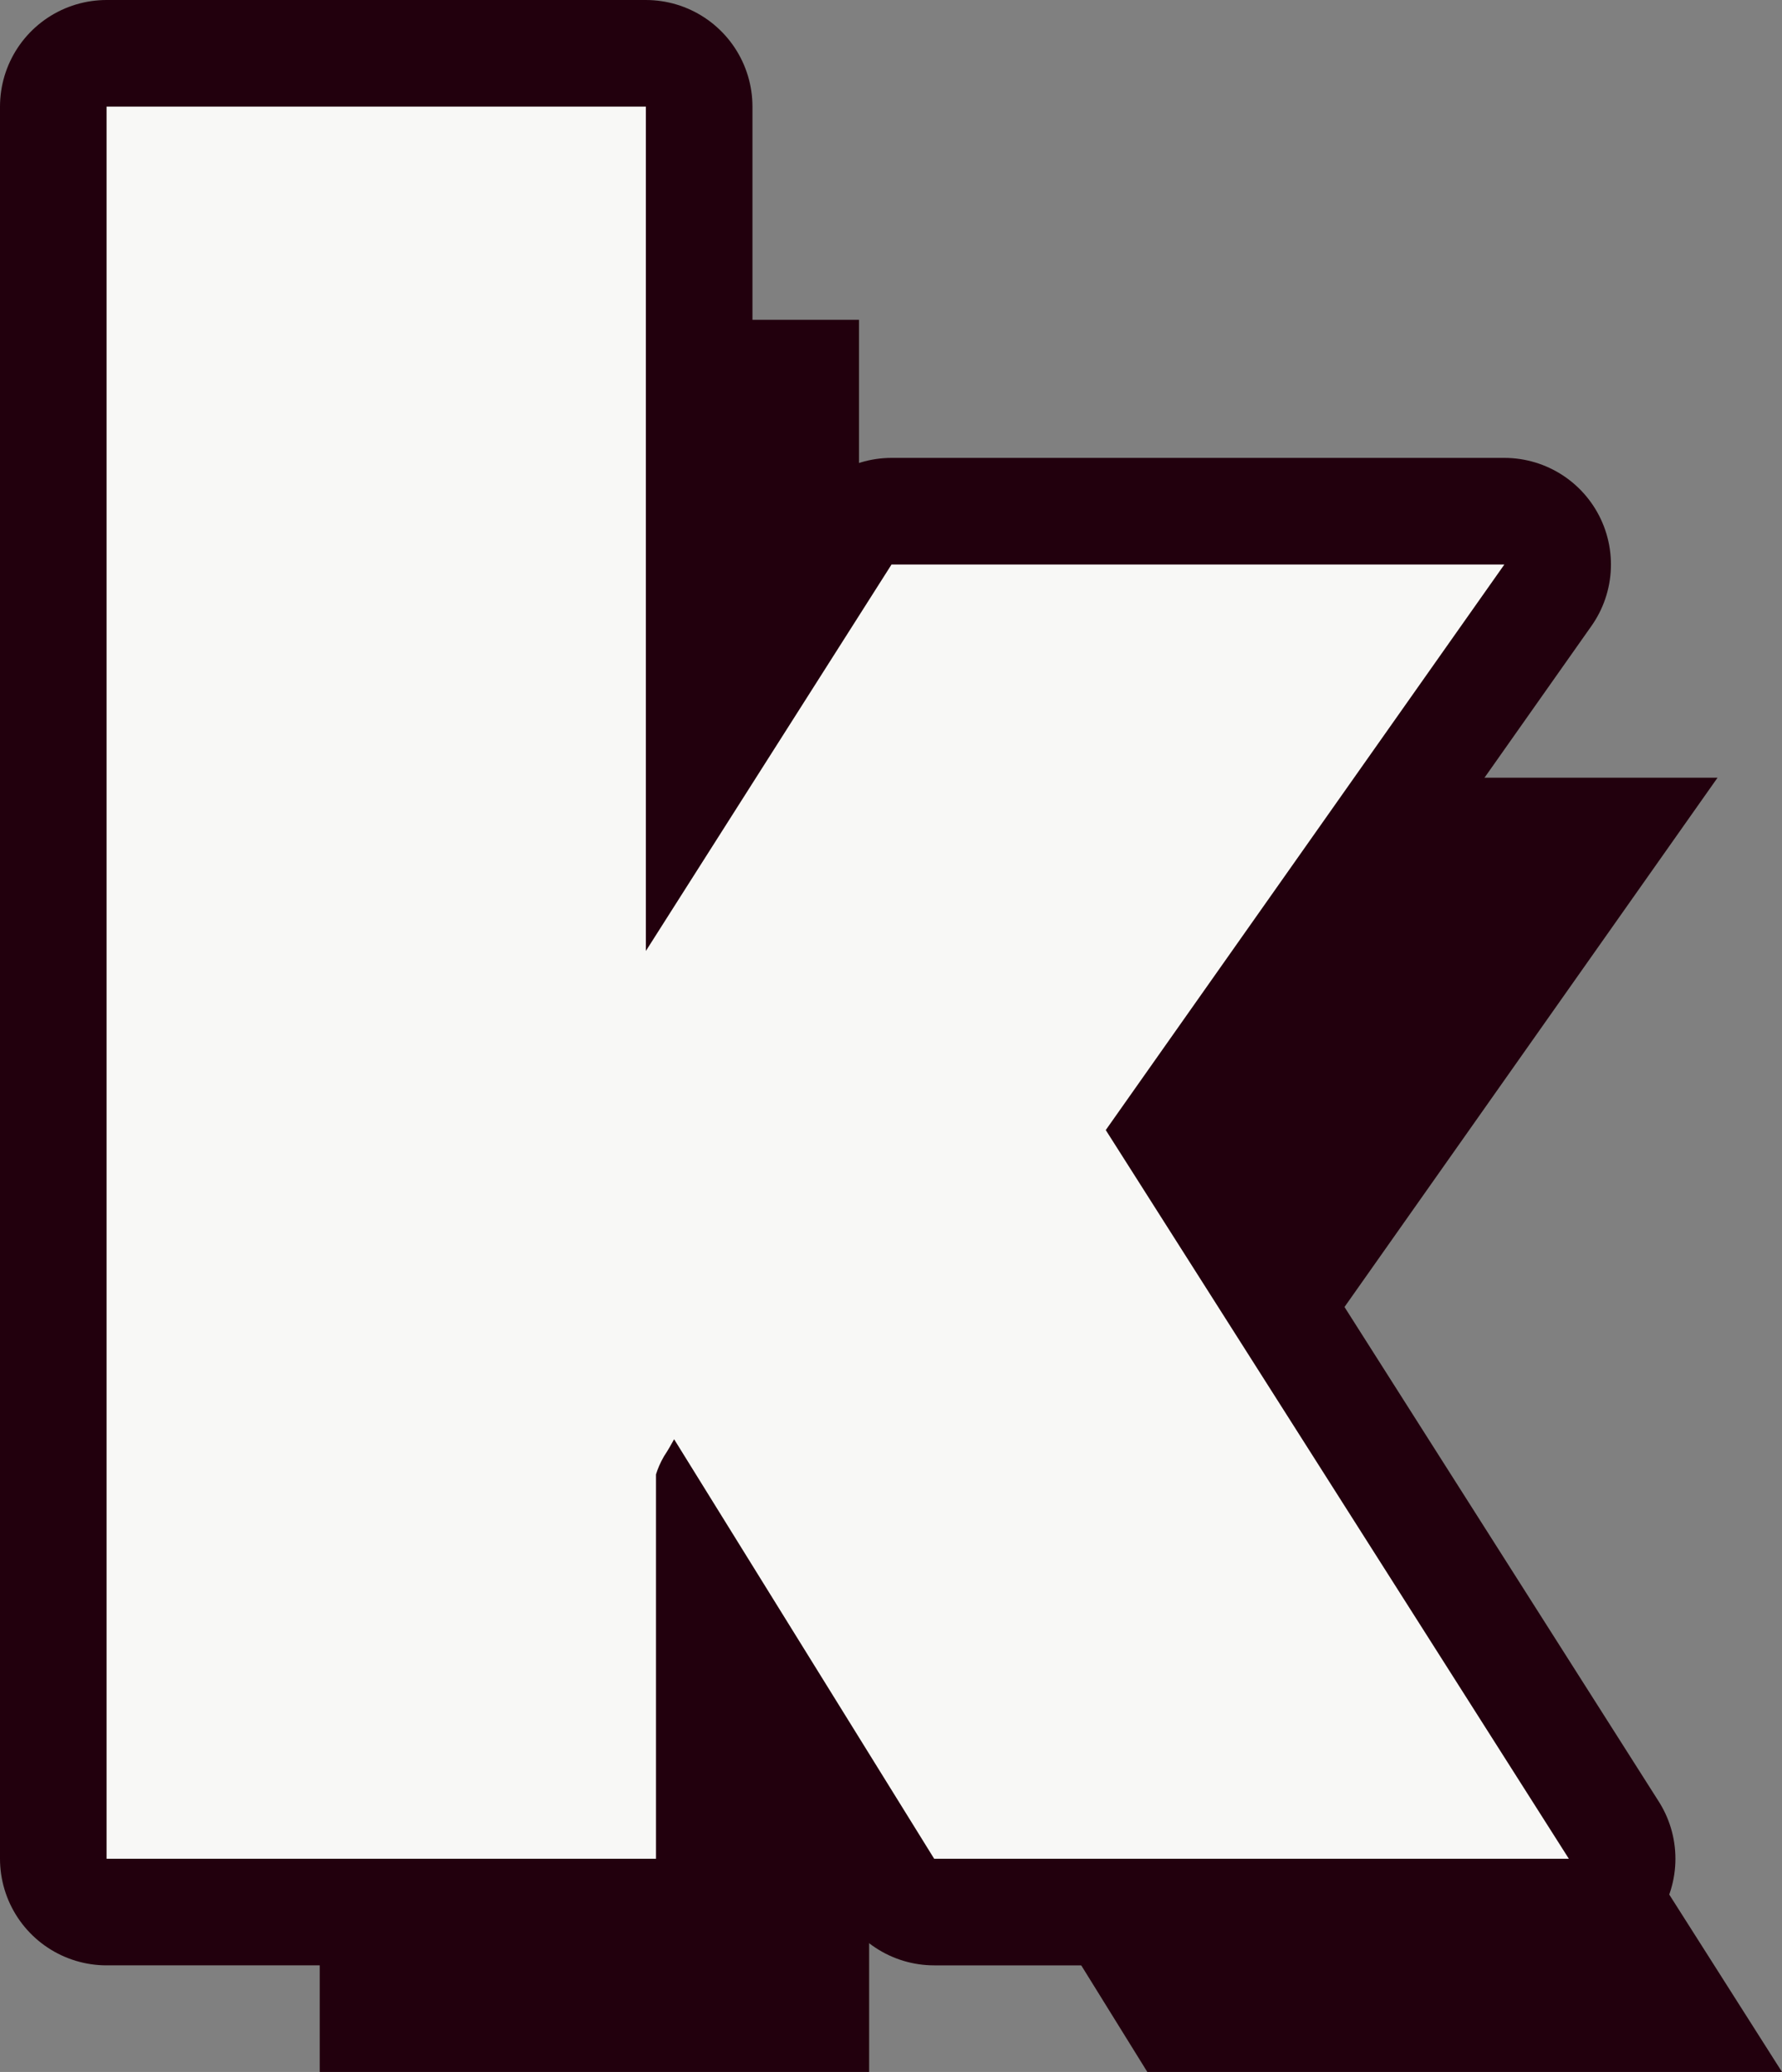
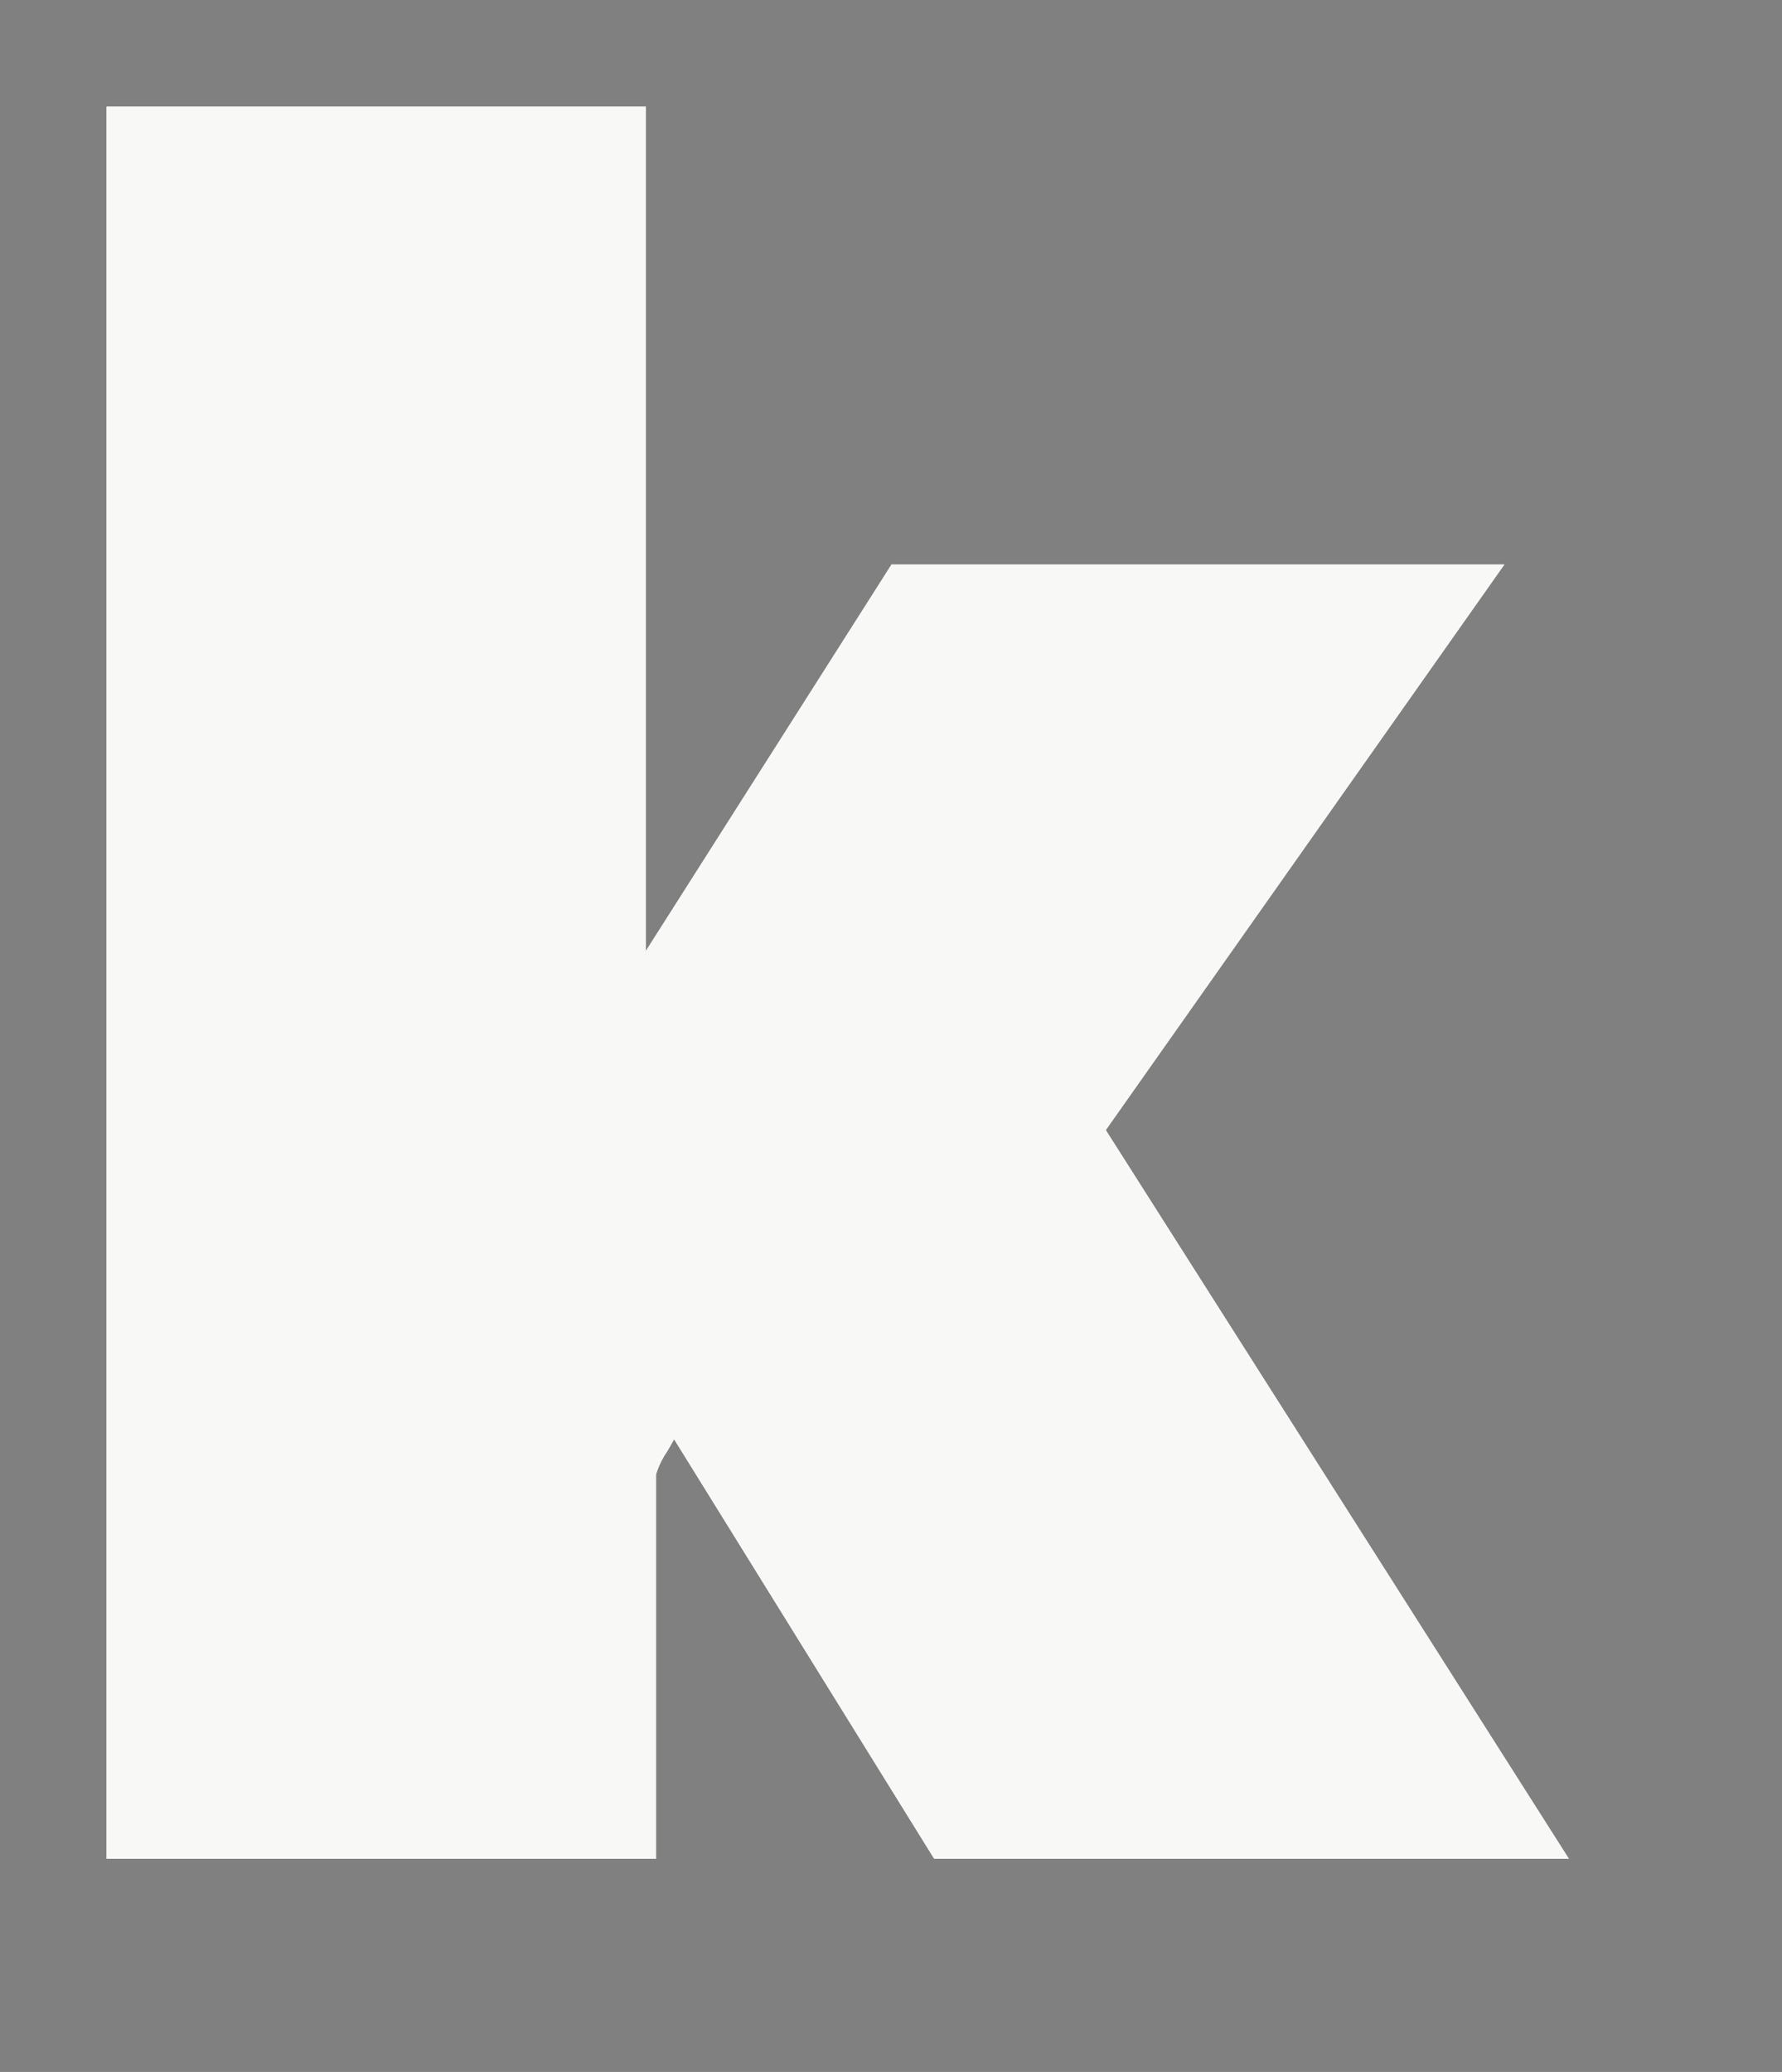
<svg xmlns="http://www.w3.org/2000/svg" id="_レイヤー_2" viewBox="0 0 33.44 38.87">
  <rect x="0" y="0" width="33.44" height="38.87" fill="#808080" stroke="none" />
  <defs>
    <style>.cls-1{fill:#22000d;}.cls-2{fill:none;stroke:#22000d;stroke-linejoin:round;stroke-width:4px;}.cls-3{fill:#f8f8f6;}</style>
  </defs>
  <g id="_レイヤー_1-2">
    <path class="cls-3" d="M12.12,2v15.84l4.61-7.25h11.5l-7.48,10.61,8.69,13.67h-11.91l-4.88-7.87c-.05.09-.11.2-.19.32-.07.12-.12.24-.15.34v7.21H2V2h10.12Z" />
-     <path class="cls-2" d="M12.12,2v15.84l4.61-7.25h11.5l-7.48,10.61,8.69,13.67h-11.91l-4.88-7.87c-.05.09-.11.2-.19.32-.07.12-.12.24-.15.34v7.21H2V2h10.12Z" />
-     <path class="cls-1" d="M16.12,6v15.84l4.61-7.25h11.5l-7.48,10.61,8.69,13.67h-11.91l-4.88-7.87c-.05.09-.11.2-.19.32-.07.12-.12.24-.15.34v7.21H6V6h10.12Z" />
    <path class="cls-3" d="M12.12,2v15.84l4.61-7.25h11.5l-7.48,10.61,8.69,13.67h-11.91l-4.88-7.87c-.05.09-.11.2-.19.32-.07.12-.12.24-.15.34v7.21H2V2h10.12Z" />
  </g>
</svg>